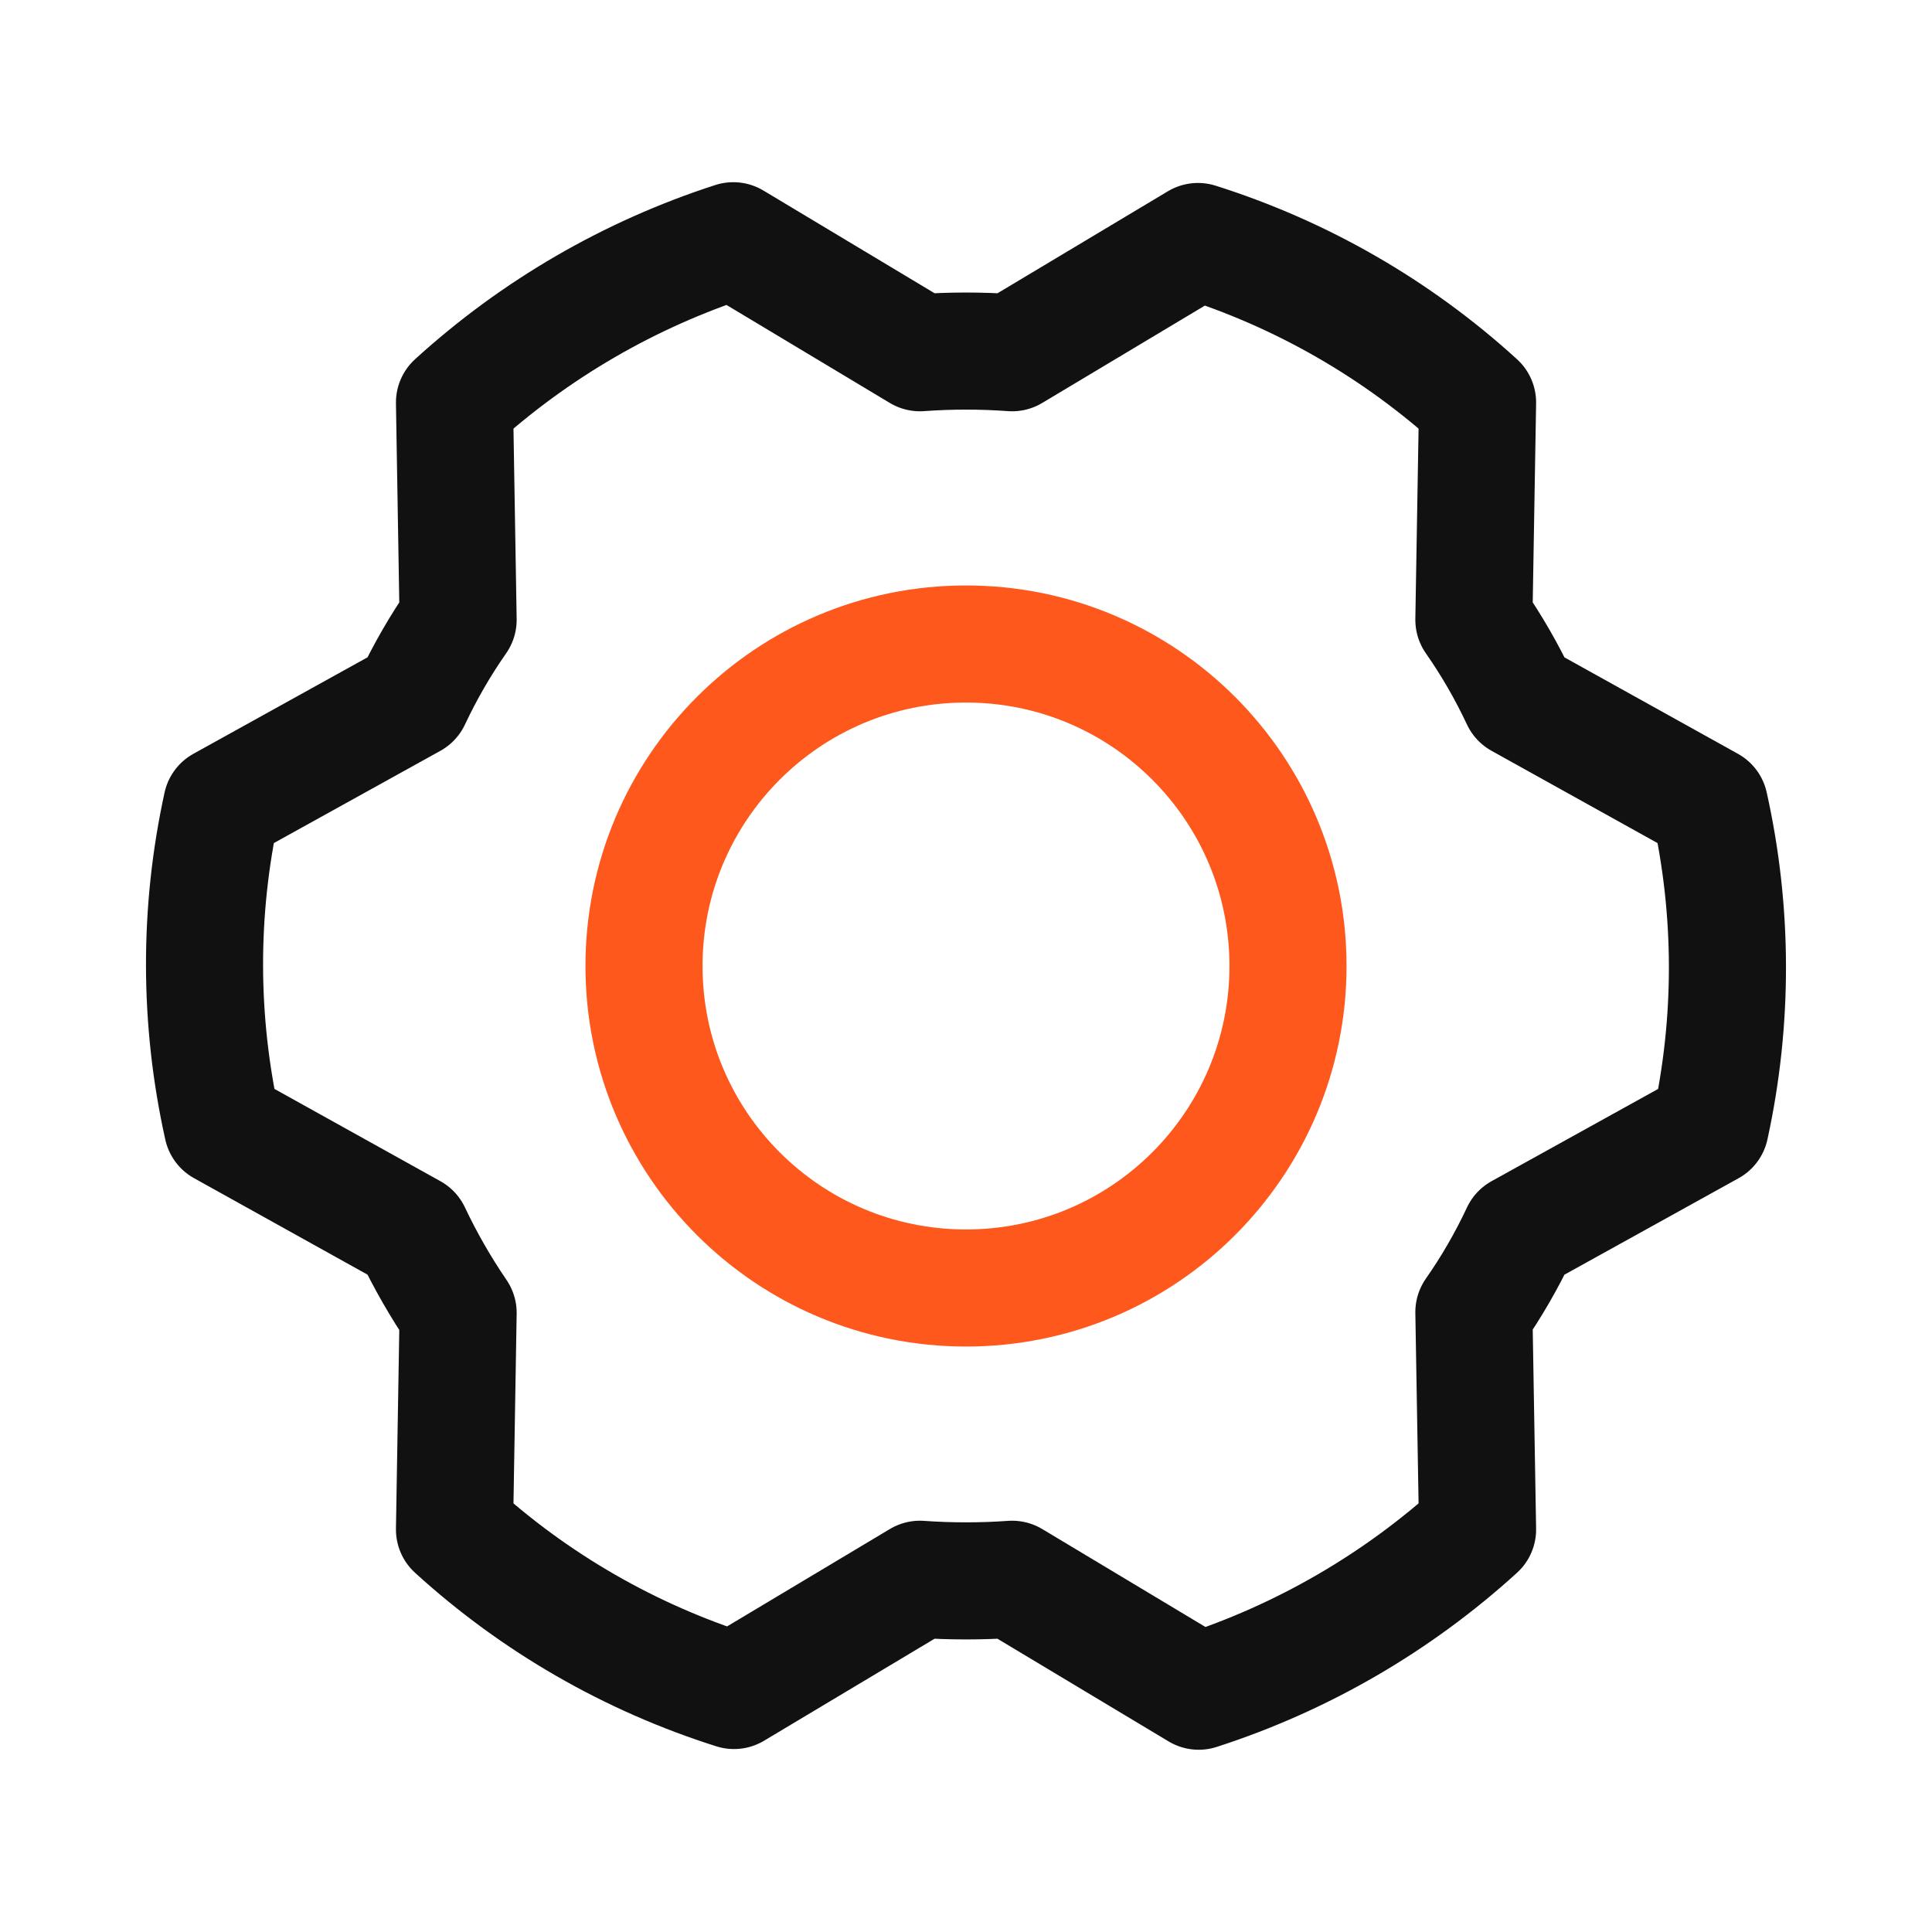
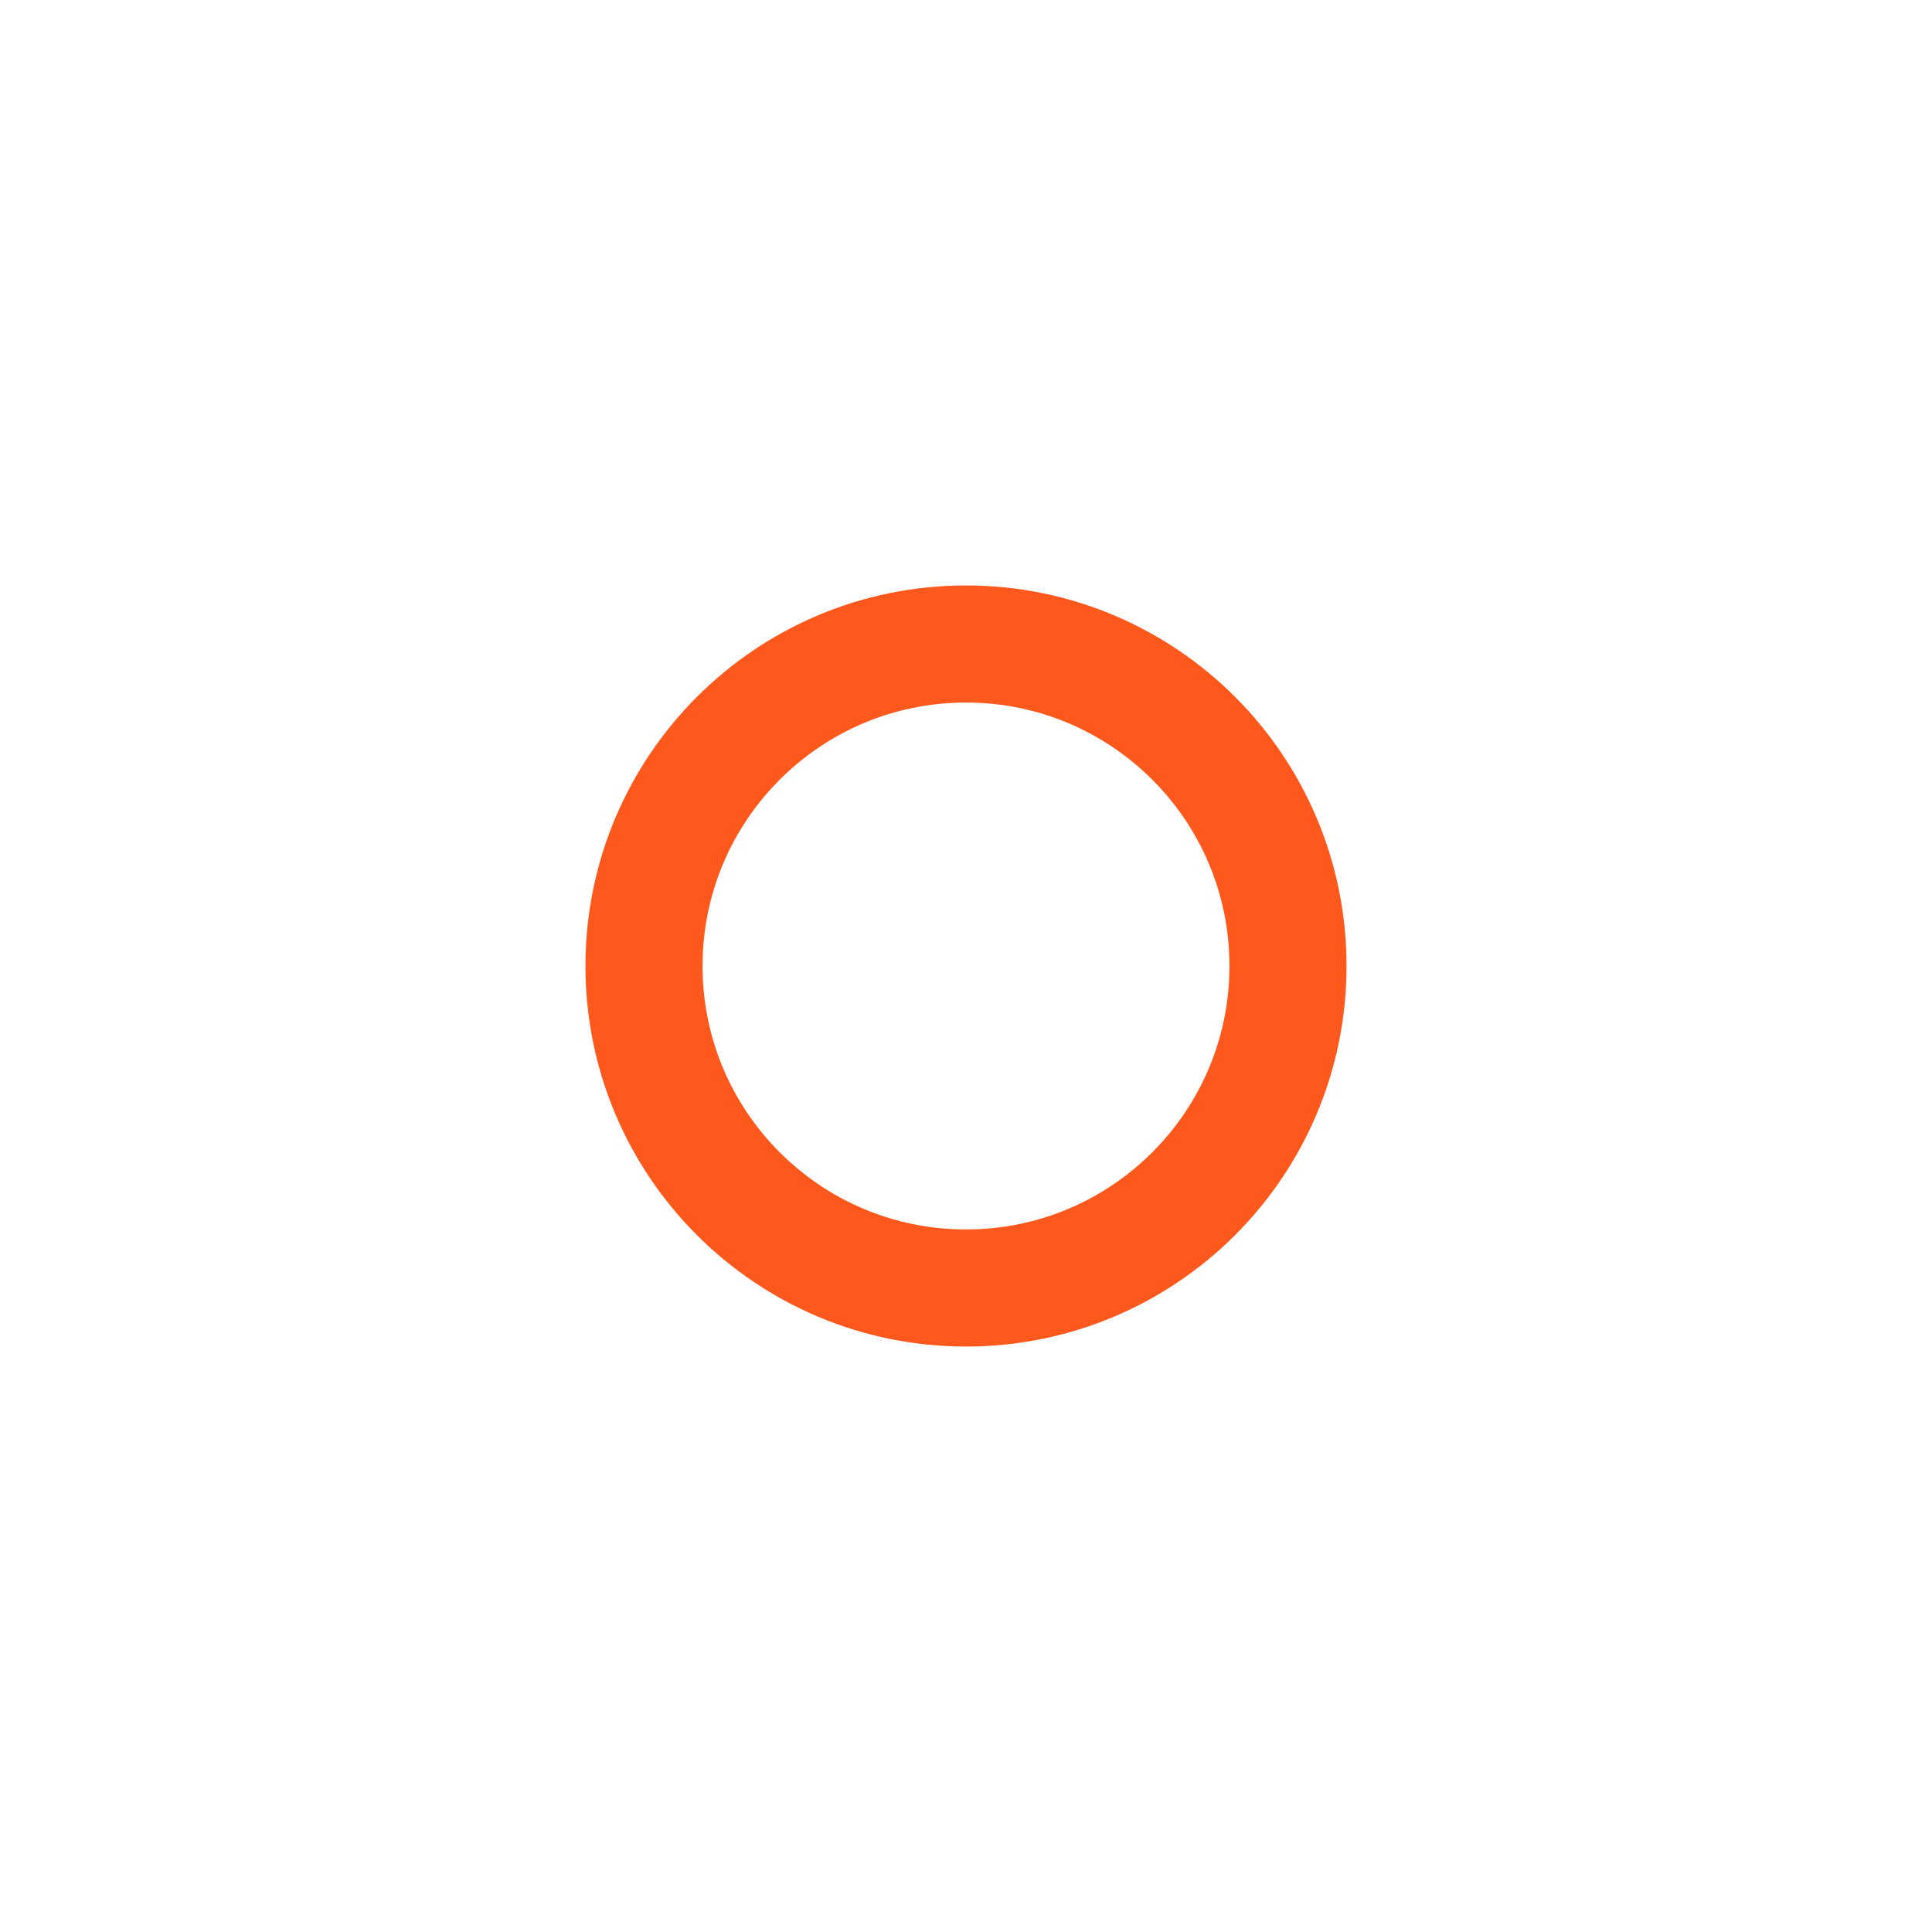
<svg xmlns="http://www.w3.org/2000/svg" width="33" height="33" viewBox="0 0 33 33" fill="none">
  <path d="M16.5 22C19.538 22 22 19.538 22 16.5C22 13.462 19.538 11 16.5 11C13.462 11 11 13.462 11 16.5C11 19.538 13.462 22 16.5 22Z" stroke="#FF581C" stroke-width="2" stroke-linecap="round" stroke-linejoin="round" />
-   <path d="M25.175 10.587C25.476 11.018 25.739 11.474 25.962 11.95L29.2 13.75C29.604 15.56 29.608 17.437 29.212 19.25L25.962 21.05C25.739 21.526 25.476 21.982 25.175 22.412L25.238 26.125C23.865 27.375 22.241 28.317 20.475 28.887L17.288 26.975C16.763 27.012 16.237 27.012 15.713 26.975L12.537 28.875C10.765 28.315 9.136 27.377 7.763 26.125L7.825 22.425C7.527 21.988 7.263 21.528 7.037 21.05L3.8 19.25C3.396 17.439 3.391 15.562 3.788 13.75L7.037 11.95C7.261 11.474 7.524 11.018 7.825 10.587L7.763 6.875C9.135 5.625 10.758 4.683 12.525 4.112L15.713 6.025C16.237 5.987 16.763 5.987 17.288 6.025L20.462 4.125C22.235 4.685 23.864 5.623 25.238 6.875L25.175 10.587Z" stroke="#111111" stroke-width="2" stroke-linecap="round" stroke-linejoin="round" />
</svg>